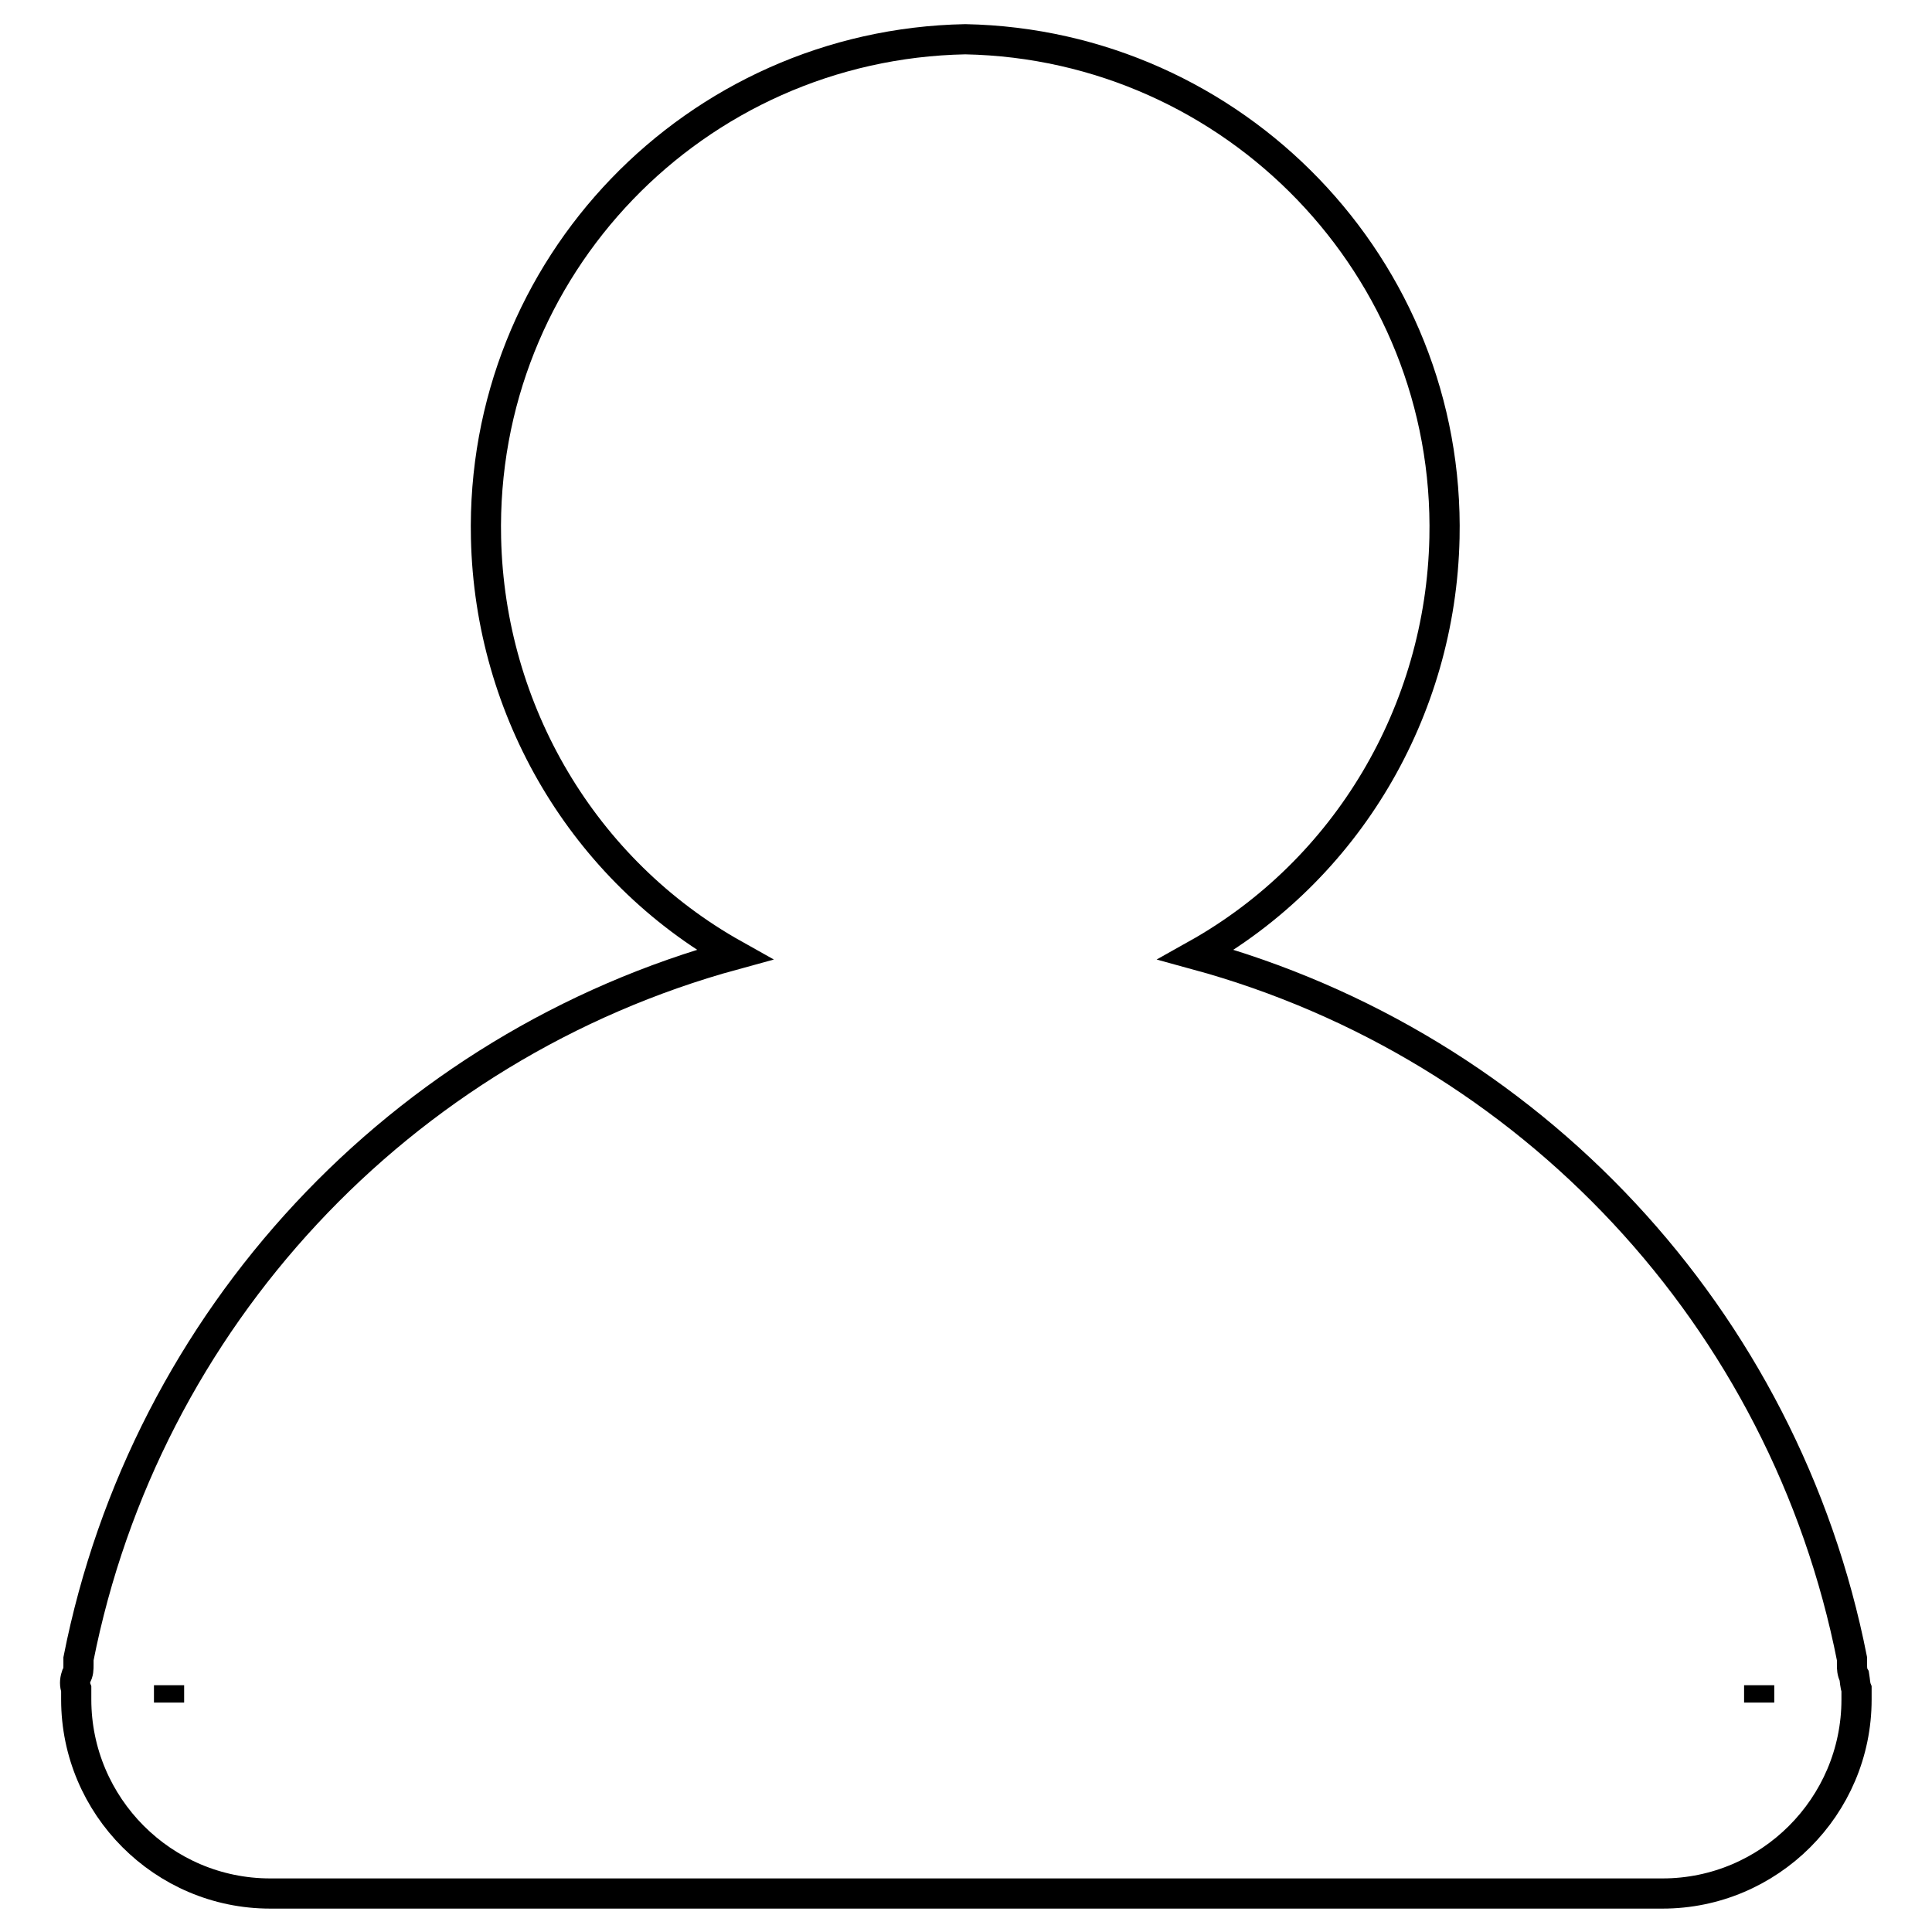
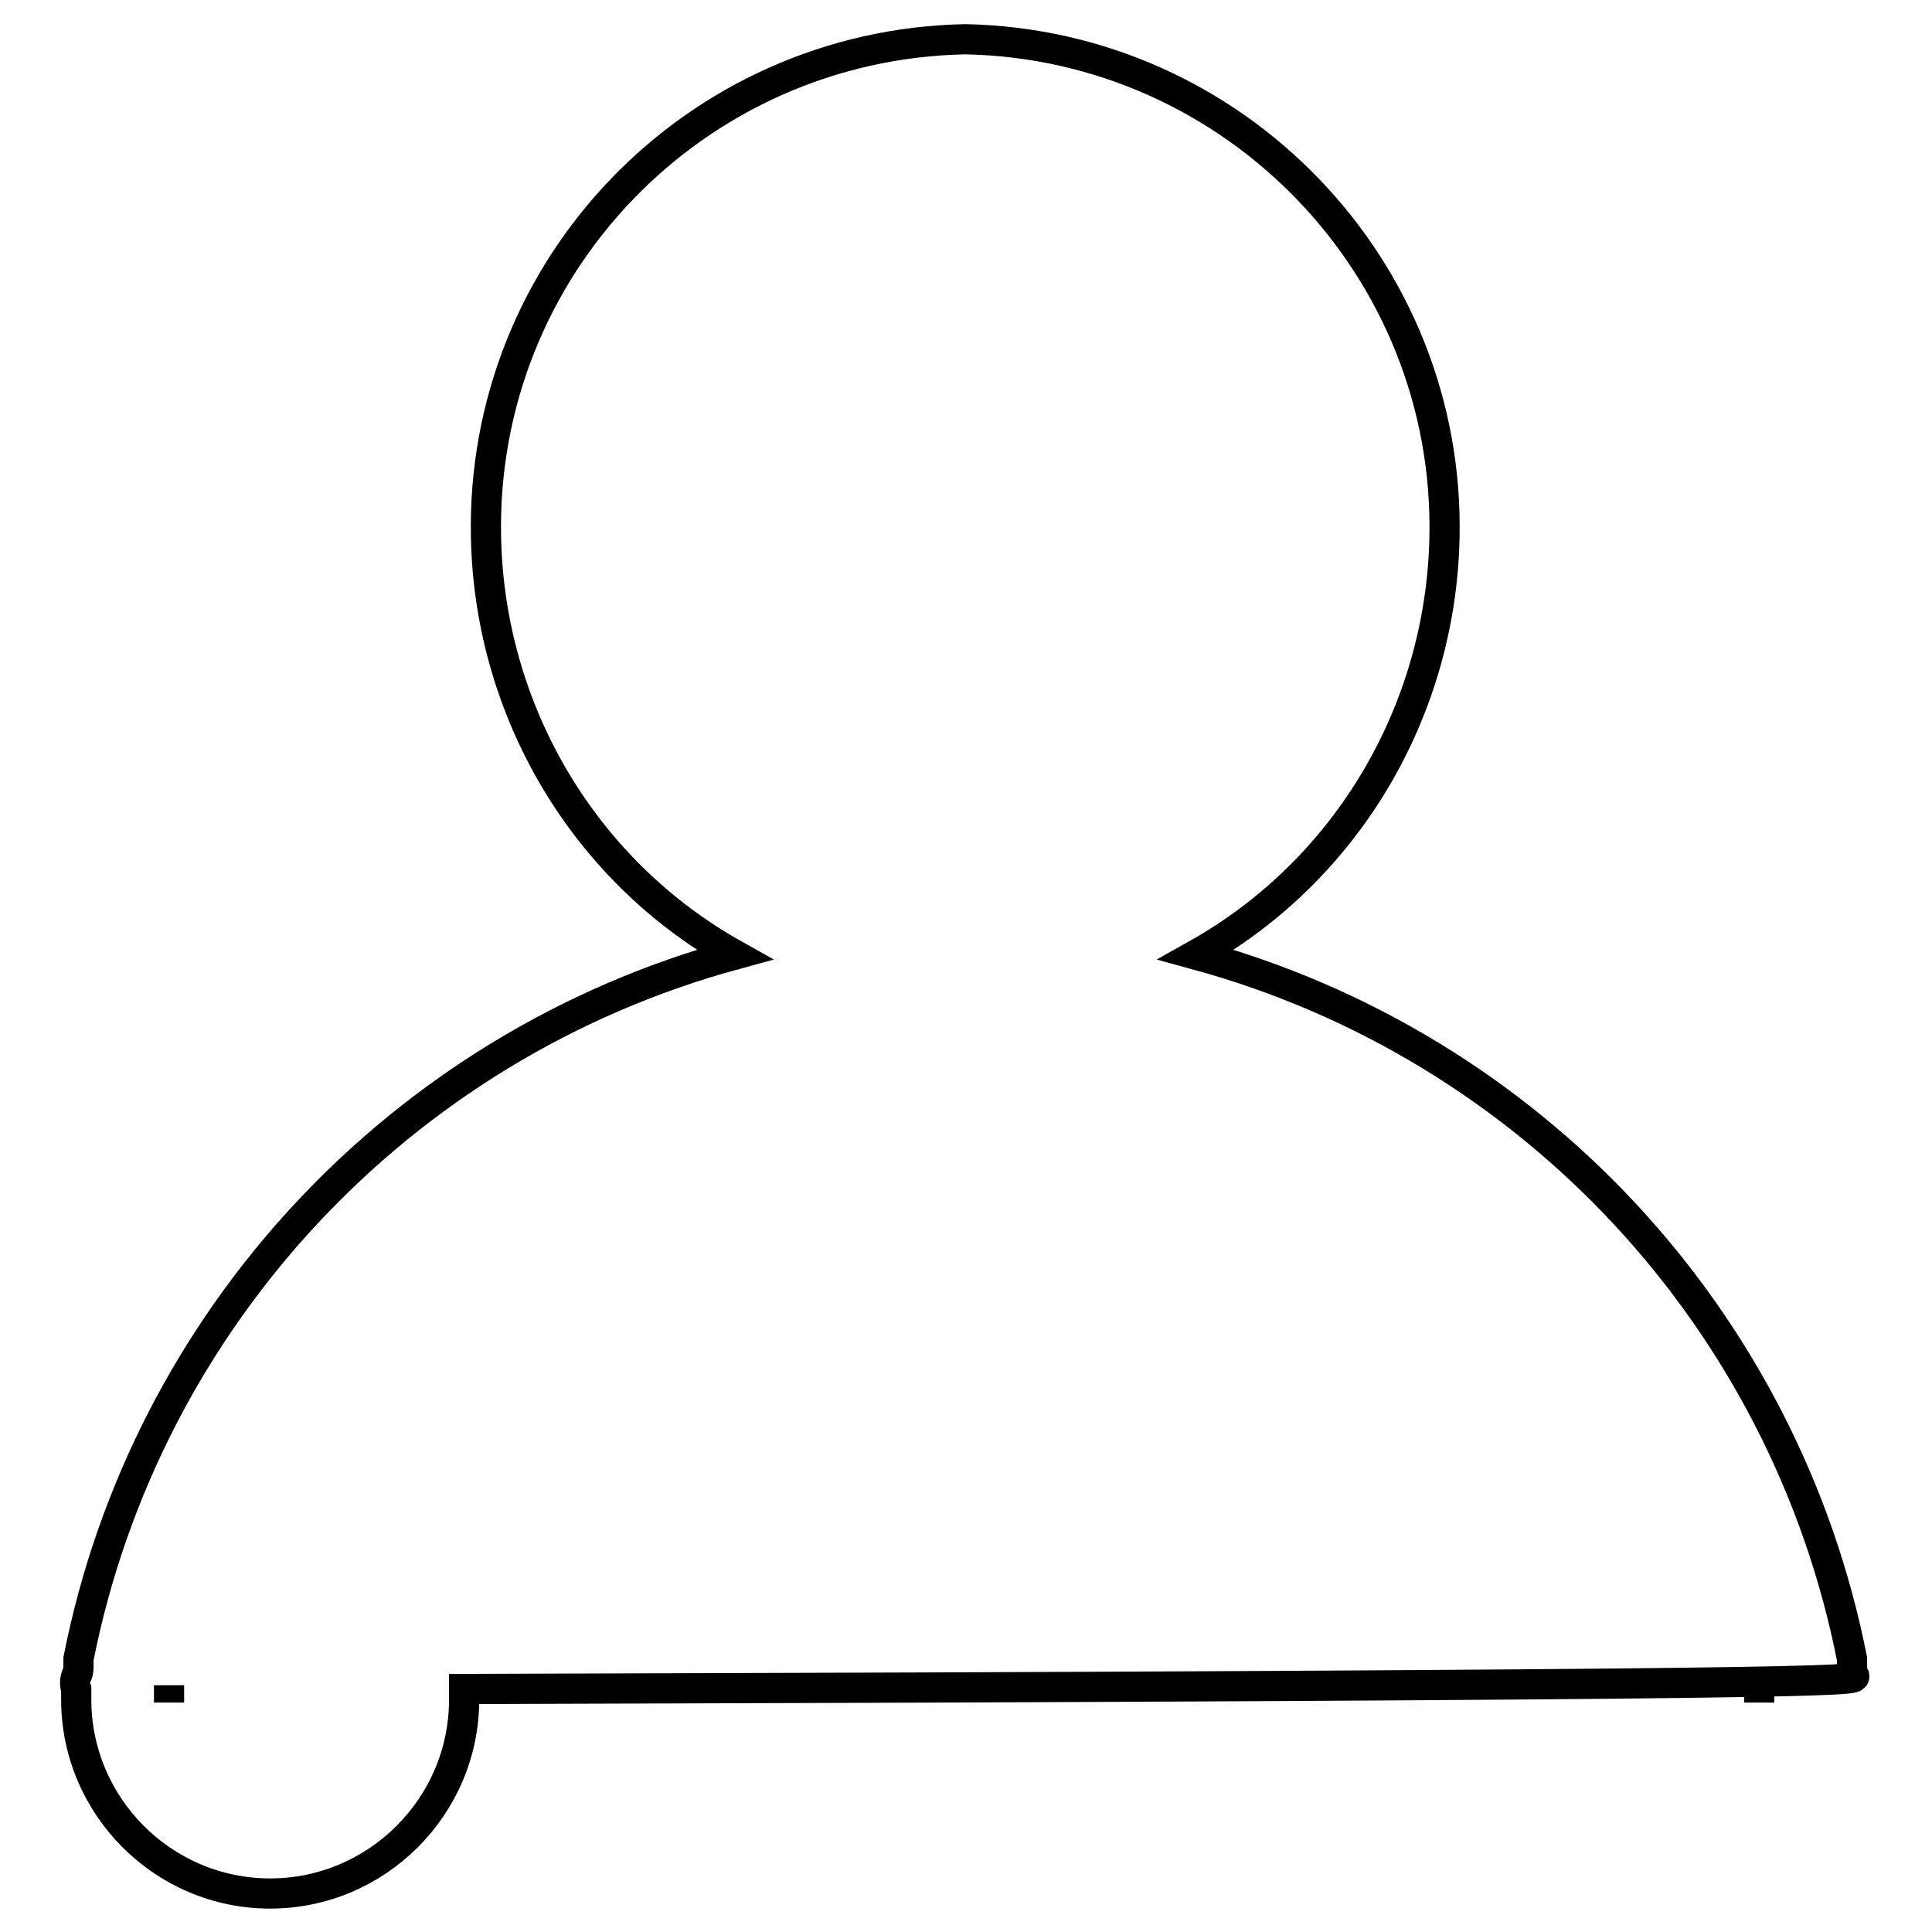
<svg xmlns="http://www.w3.org/2000/svg" version="1.1" x="0px" y="0px" viewBox="0 0 256 256" enable-background="new 0 0 256 256" xml:space="preserve">
  <g>
-     <path stroke-width="4" fill-opacity="0" stroke="#000000" d="M245.7,222.1c-0.3-0.5-0.3-1.1-0.3-1.5v-0.8c-8.9-45.1-42.6-81.2-86.9-93.3c20-11.2,32.4-32.3,32.9-55.2 c0.8-35.8-27.8-65.4-63.5-66.1C92.1,5.9,63.6,35.4,64.4,71.3c0.5,22.9,12.9,44,32.9,55.2c-44.3,12.1-78,48.3-86.9,93.3v0.8 c0,0.5,0,1.1-0.3,1.5c-0.2,0.6-0.2,1.2,0,1.7v1.4c0,14.1,11.5,25.7,25.7,25.7h184.5c14.1,0,25.7-11.5,25.7-25.7v-1.4 C245.8,223.3,245.8,222.7,245.7,222.1L245.7,222.1z M22.4,225.6v-2.3V225.6z M233.1,225.6v-2.3V225.6z" />
+     <path stroke-width="4" fill-opacity="0" stroke="#000000" d="M245.7,222.1c-0.3-0.5-0.3-1.1-0.3-1.5v-0.8c-8.9-45.1-42.6-81.2-86.9-93.3c20-11.2,32.4-32.3,32.9-55.2 c0.8-35.8-27.8-65.4-63.5-66.1C92.1,5.9,63.6,35.4,64.4,71.3c0.5,22.9,12.9,44,32.9,55.2c-44.3,12.1-78,48.3-86.9,93.3v0.8 c0,0.5,0,1.1-0.3,1.5c-0.2,0.6-0.2,1.2,0,1.7v1.4c0,14.1,11.5,25.7,25.7,25.7c14.1,0,25.7-11.5,25.7-25.7v-1.4 C245.8,223.3,245.8,222.7,245.7,222.1L245.7,222.1z M22.4,225.6v-2.3V225.6z M233.1,225.6v-2.3V225.6z" />
  </g>
</svg>